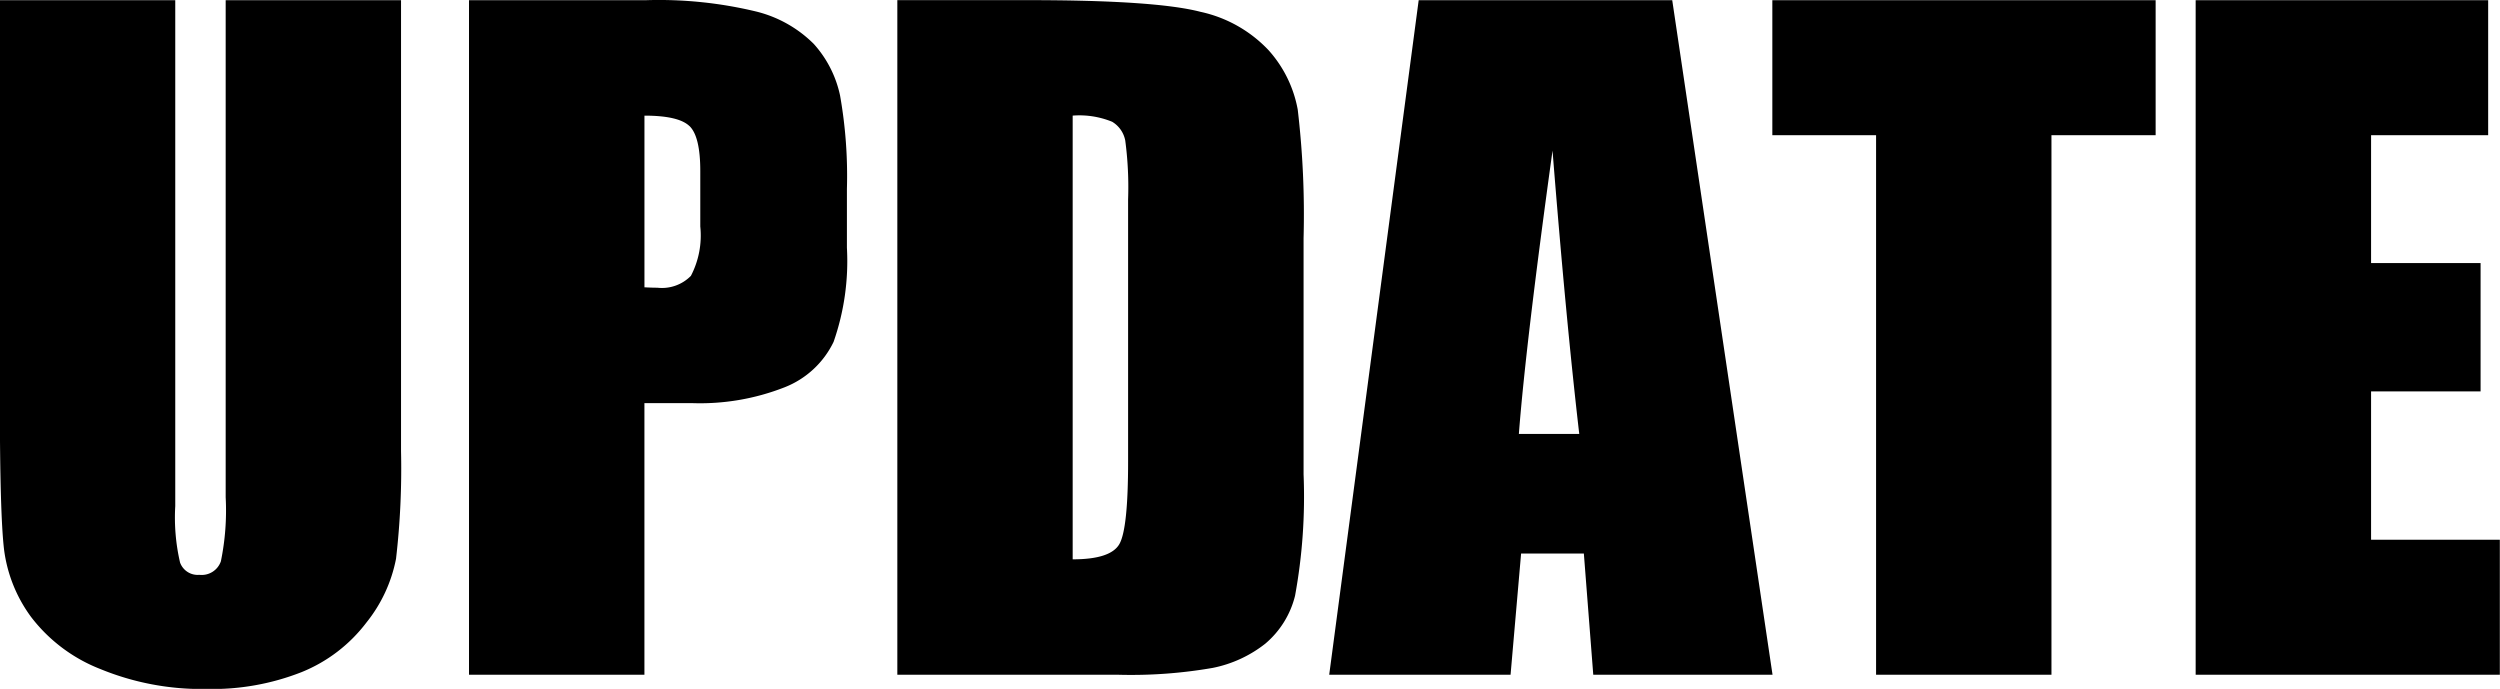
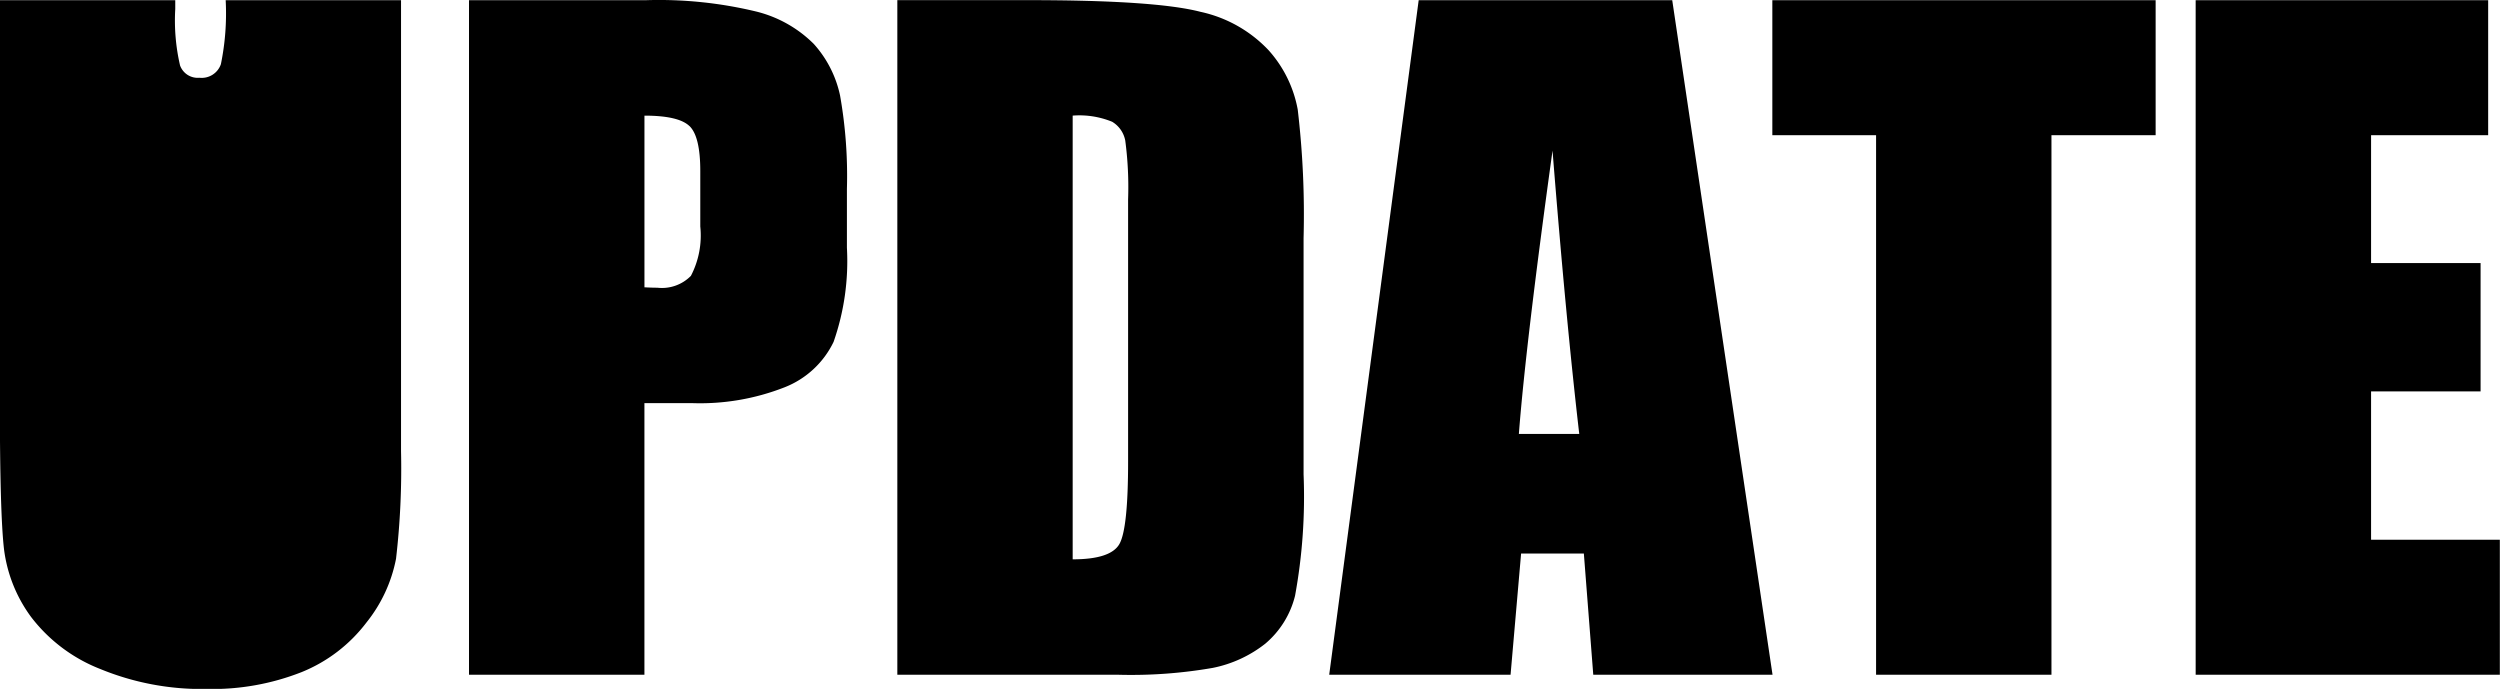
<svg xmlns="http://www.w3.org/2000/svg" width="175.782" height="48.438" viewBox="0 0 175.782 48.438">
  <defs>
    <style>
      .cls-1 {
        fill-rule: evenodd;
      }
    </style>
  </defs>
-   <path id="common_nav_img_update.svg" data-name="common/nav/img_update.svg" class="cls-1" d="M299.024,936.171v34.951a17.764,17.764,0,0,1-.337,4.5,1.427,1.427,0,0,1-1.509.952,1.319,1.319,0,0,1-1.362-.865,14,14,0,0,1-.337-3.969V936.171H283.145v28.067q0,8.026.293,10.532a10.143,10.143,0,0,0,1.9,4.761,11.288,11.288,0,0,0,4.863,3.662,18.758,18.758,0,0,0,7.5,1.406,17.145,17.145,0,0,0,6.665-1.186,10.793,10.793,0,0,0,4.556-3.487,10.277,10.277,0,0,0,2.08-4.482,55.055,55.055,0,0,0,.352-7.573v-31.7H299.024ZM316.133,983.6h12.334V964.5h3.31a16.269,16.269,0,0,0,6.548-1.113,6.42,6.42,0,0,0,3.443-3.193,17.211,17.211,0,0,0,.937-6.621v-4.131a32.419,32.419,0,0,0-.483-6.577,7.853,7.853,0,0,0-1.846-3.619,8.668,8.668,0,0,0-4.072-2.285,29.182,29.182,0,0,0-7.749-.791H316.133V983.6Zm15.5-38.584q0.762,0.732.762,3.164v3.9a6.141,6.141,0,0,1-.659,3.471,2.853,2.853,0,0,1-2.359.835c-0.254,0-.557-0.009-0.908-0.029v-12.07Q330.869,944.287,331.631,945.019ZM346.25,983.6h15.557a33.392,33.392,0,0,0,6.621-.483,8.714,8.714,0,0,0,3.691-1.7,6.423,6.423,0,0,0,2.095-3.369,38.6,38.6,0,0,0,.6-8.54V952.9a62.958,62.958,0,0,0-.411-9.038,8.536,8.536,0,0,0-2.05-4.175,9.27,9.27,0,0,0-4.79-2.7q-3.15-.82-12.085-0.821H346.25V983.6Zm15.088-38.892a1.964,1.964,0,0,1,.938,1.333,24.835,24.835,0,0,1,.2,4.131V968.6q0,4.746-.616,5.815t-3.281,1.07v-31.2A6.091,6.091,0,0,1,361.338,944.711Zm21.57-8.54L376.616,983.6h12.752l0.741-8.525h4.412l0.662,8.525h12.605l-7.053-47.432H382.908Zm7.044,30.5q0.483-6.3,2.367-19.922,0.943,11.865,1.879,19.922h-4.246Zm17.822-30.5v9.493h7.294V983.6H427.4V945.664h7.325v-9.493H407.774ZM437.539,983.6h21.387v-9.492h-9.053v-10.43h7.7v-9.023h-7.7v-8.994h8.233v-9.493H437.539V983.6Z" transform="translate(-283.156 -936.156)" />
+   <path id="common_nav_img_update.svg" data-name="common/nav/img_update.svg" class="cls-1" d="M299.024,936.171a17.764,17.764,0,0,1-.337,4.5,1.427,1.427,0,0,1-1.509.952,1.319,1.319,0,0,1-1.362-.865,14,14,0,0,1-.337-3.969V936.171H283.145v28.067q0,8.026.293,10.532a10.143,10.143,0,0,0,1.9,4.761,11.288,11.288,0,0,0,4.863,3.662,18.758,18.758,0,0,0,7.5,1.406,17.145,17.145,0,0,0,6.665-1.186,10.793,10.793,0,0,0,4.556-3.487,10.277,10.277,0,0,0,2.08-4.482,55.055,55.055,0,0,0,.352-7.573v-31.7H299.024ZM316.133,983.6h12.334V964.5h3.31a16.269,16.269,0,0,0,6.548-1.113,6.42,6.42,0,0,0,3.443-3.193,17.211,17.211,0,0,0,.937-6.621v-4.131a32.419,32.419,0,0,0-.483-6.577,7.853,7.853,0,0,0-1.846-3.619,8.668,8.668,0,0,0-4.072-2.285,29.182,29.182,0,0,0-7.749-.791H316.133V983.6Zm15.5-38.584q0.762,0.732.762,3.164v3.9a6.141,6.141,0,0,1-.659,3.471,2.853,2.853,0,0,1-2.359.835c-0.254,0-.557-0.009-0.908-0.029v-12.07Q330.869,944.287,331.631,945.019ZM346.25,983.6h15.557a33.392,33.392,0,0,0,6.621-.483,8.714,8.714,0,0,0,3.691-1.7,6.423,6.423,0,0,0,2.095-3.369,38.6,38.6,0,0,0,.6-8.54V952.9a62.958,62.958,0,0,0-.411-9.038,8.536,8.536,0,0,0-2.05-4.175,9.27,9.27,0,0,0-4.79-2.7q-3.15-.82-12.085-0.821H346.25V983.6Zm15.088-38.892a1.964,1.964,0,0,1,.938,1.333,24.835,24.835,0,0,1,.2,4.131V968.6q0,4.746-.616,5.815t-3.281,1.07v-31.2A6.091,6.091,0,0,1,361.338,944.711Zm21.57-8.54L376.616,983.6h12.752l0.741-8.525h4.412l0.662,8.525h12.605l-7.053-47.432H382.908Zm7.044,30.5q0.483-6.3,2.367-19.922,0.943,11.865,1.879,19.922h-4.246Zm17.822-30.5v9.493h7.294V983.6H427.4V945.664h7.325v-9.493H407.774ZM437.539,983.6h21.387v-9.492h-9.053v-10.43h7.7v-9.023h-7.7v-8.994h8.233v-9.493H437.539V983.6Z" transform="translate(-283.156 -936.156)" />
</svg>